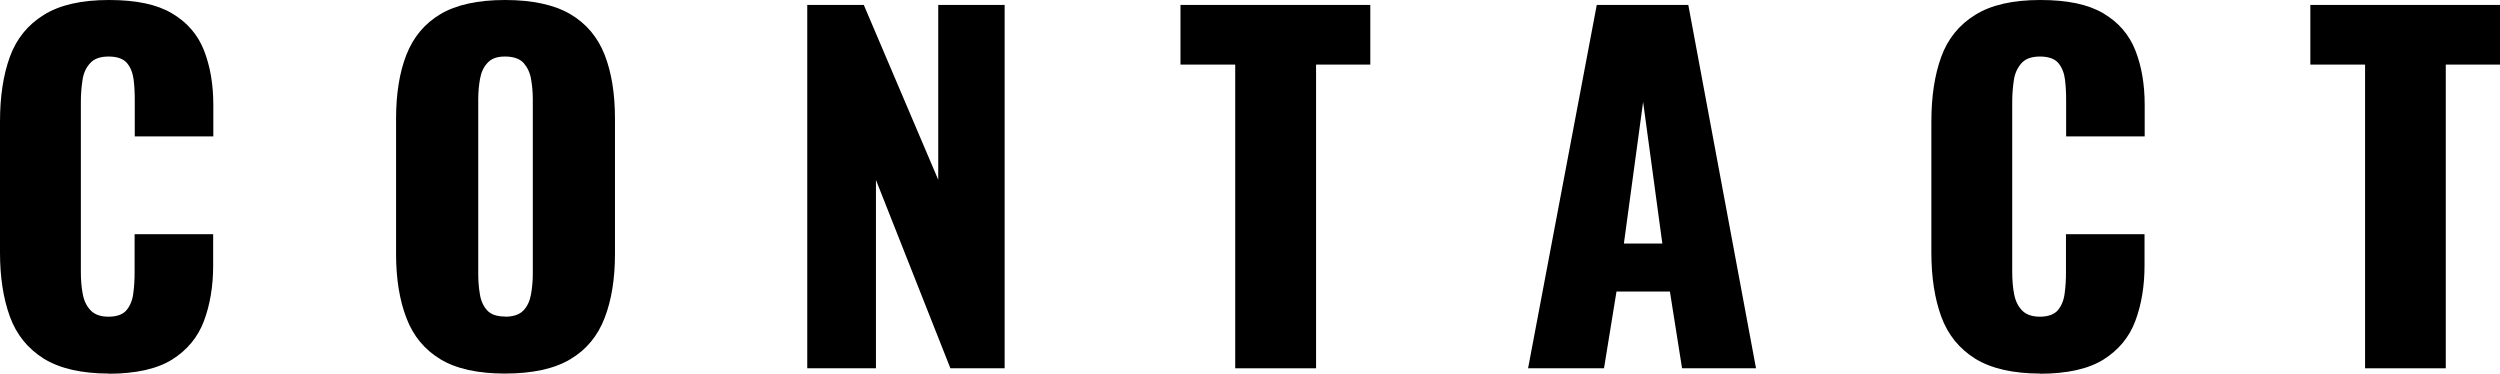
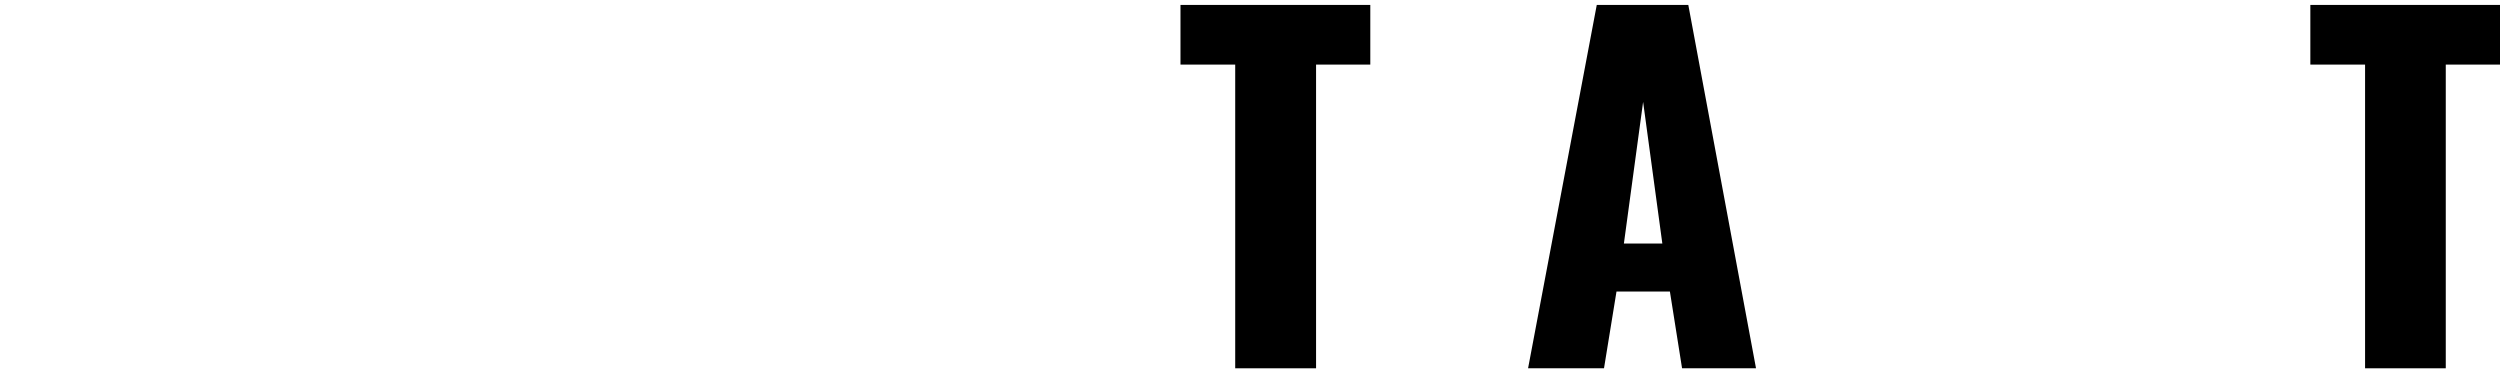
<svg xmlns="http://www.w3.org/2000/svg" id="_レイヤー_2" version="1.1" viewBox="0 0 1521.2 227.3">
  <g id="_レイヤー_1-2">
    <g>
-       <path d="M66.3,227.3c-16.7,0-30-3.1-39.7-9.1-9.7-6.1-16.6-14.6-20.6-25.6S0,168.6,0,153.7v-79.7c0-15.3,2-28.4,6-39.4,4-11,10.9-19.5,20.6-25.5C36.3,3,49.6,0,66.3,0s29.2,2.7,38.3,8.1c9.2,5.4,15.7,12.9,19.5,22.5,3.8,9.7,5.7,20.7,5.7,33.3v19.1h-47.8v-22.1c0-4.4-.2-8.5-.7-12.5-.5-4-1.8-7.3-4-10-2.2-2.6-5.9-4-11.2-4s-8.9,1.4-11.3,4.1c-2.5,2.7-4,6.1-4.6,10.2s-1,8.4-1,13v104c0,4.9.4,9.4,1.2,13.5s2.5,7.4,4.9,9.8c2.5,2.5,6,3.7,10.8,3.7s8.7-1.3,10.9-4c2.2-2.6,3.6-6.1,4.1-10.2.6-4.2.8-8.5.8-12.8v-23.2h47.8v19.1c0,12.6-1.9,23.8-5.6,33.7-3.7,9.9-10.2,17.7-19.4,23.5-9.2,5.7-22.1,8.6-38.6,8.6h0Z" />
-       <path d="M307.3,227.3c-16.6,0-29.7-2.9-39.3-8.7-9.6-5.8-16.6-14.2-20.7-25.1-4.2-10.9-6.3-23.9-6.3-39v-82.2c0-15.3,2.1-28.3,6.3-39,4.2-10.7,11.1-19,20.7-24.7C277.6,2.9,290.7,0,307.3,0s30,2.9,39.7,8.6c9.7,5.7,16.7,14,20.9,24.7,4.2,10.7,6.3,23.7,6.3,39v82.2c0,15.1-2.1,28.1-6.3,39s-11.1,19.3-20.9,25.1c-9.7,5.8-23,8.7-39.7,8.7ZM307.3,192.7c5.1,0,8.8-1.3,11.2-3.8,2.4-2.5,3.9-5.8,4.6-9.8s1.1-8.1,1.1-12.3V60.3c0-4.4-.4-8.5-1.1-12.4-.7-3.9-2.3-7.1-4.6-9.7-2.4-2.5-6.1-3.8-11.2-3.8s-8.3,1.3-10.6,3.8c-2.4,2.5-3.9,5.8-4.6,9.7s-1.1,8-1.1,12.4v106.4c0,4.2.3,8.3,1,12.3.6,4,2.1,7.3,4.4,9.8,2.3,2.6,6,3.8,11,3.8h0Z" />
-       <path d="M491.2,224.1V3h34.4l45.3,106.4V3h40.4v221.1h-33l-45.3-114.6v114.6h-41.8Z" />
      <path d="M751.6,224.1V39.3h-33.3V3h115.5v36.3h-33v184.8h-49.1Z" />
      <path d="M929.8,224.1L971.6,3h55.7l41.2,221.1h-45l-7.4-46.7h-32.5l-7.6,46.7h-46.1ZM988,148.2h23.5l-11.7-86.2-11.7,86.2Z" />
-       <path d="M1241.5,227.3c-16.7,0-30-3.1-39.7-9.1-9.7-6.1-16.6-14.6-20.6-25.6s-6-24-6-38.9v-79.7c0-15.3,2-28.4,6-39.4,4-11,10.9-19.5,20.6-25.5C1211.5,3,1224.8,0,1241.5,0s29.2,2.7,38.3,8.1c9.2,5.4,15.7,12.9,19.5,22.5,3.8,9.6,5.7,20.7,5.7,33.3v19.1h-47.8v-22.1c0-4.4-.2-8.5-.7-12.5-.5-4-1.8-7.3-4-10-2.2-2.6-5.9-4-11.2-4s-8.9,1.4-11.3,4.1-4,6.1-4.6,10.2-1,8.4-1,13v104c0,4.9.4,9.4,1.2,13.5s2.5,7.4,4.9,9.8c2.5,2.5,6.1,3.7,10.8,3.7s8.7-1.3,10.9-4c2.2-2.6,3.6-6.1,4.1-10.2.6-4.2.8-8.5.8-12.8v-23.2h47.8v19.1c0,12.6-1.9,23.8-5.6,33.7-3.7,9.9-10.2,17.7-19.4,23.5-9.2,5.7-22.1,8.6-38.6,8.6h0Z" />
      <path d="M1439.1,224.1V39.3h-33.3V3h115.4v36.3h-33v184.8h-49.1Z" />
    </g>
  </g>
</svg>